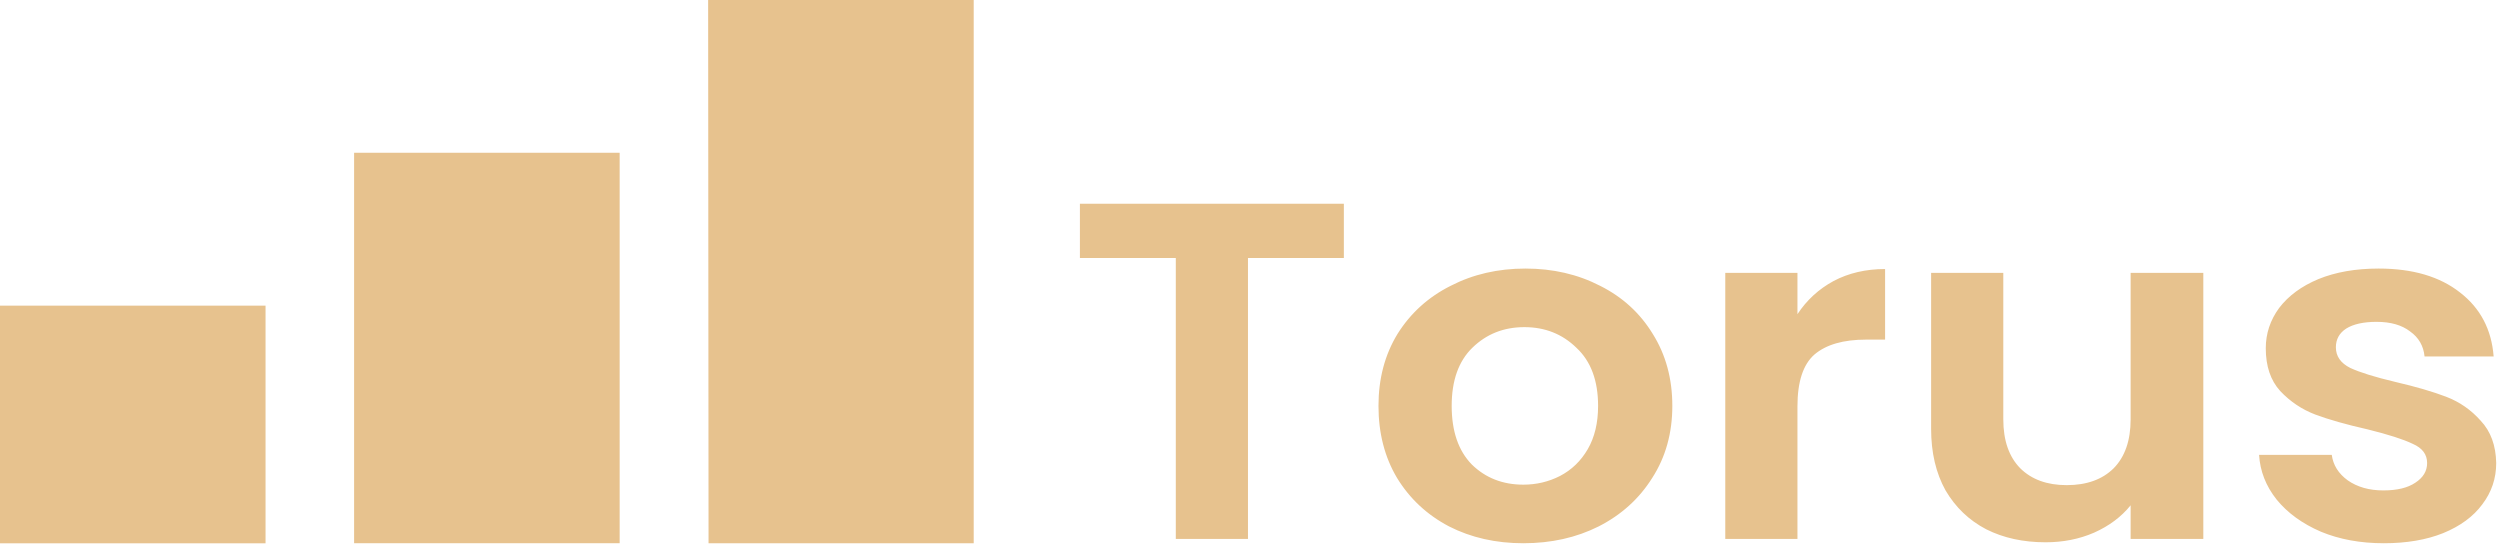
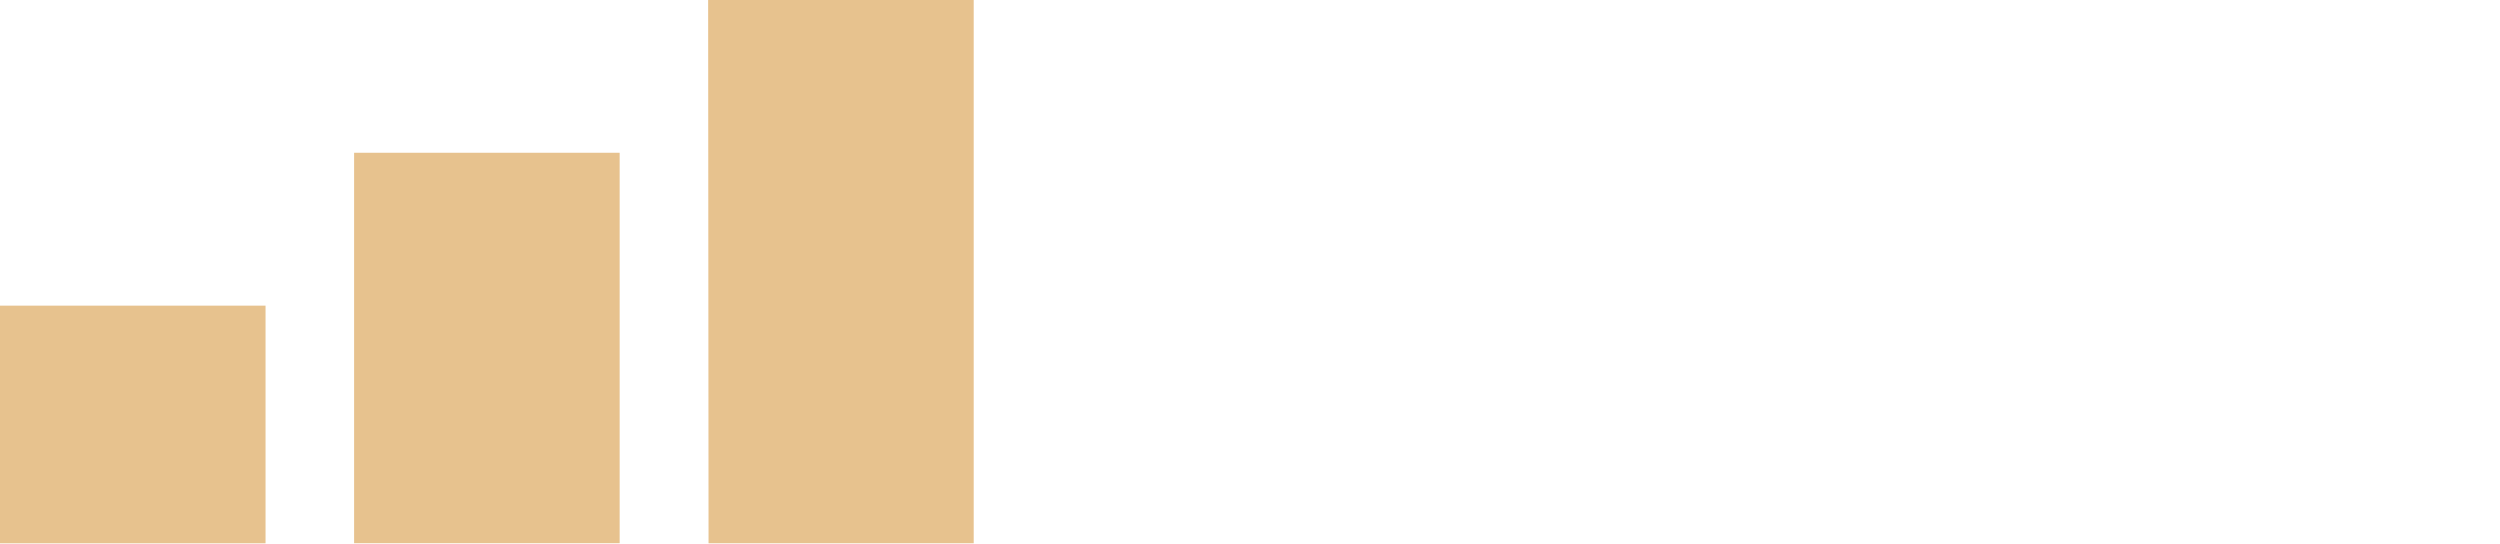
<svg xmlns="http://www.w3.org/2000/svg" viewBox="0 0 147.026 32" fill="none">
  <path d="M15.617 17.975H0V31.952H15.617V17.975Z" fill="#E7C28E" />
  <path d="M36.442 8.984H20.825V31.947H36.442V8.984Z" fill="#E7C28E" />
  <path d="M41.646 0L41.67 31.948H57.264V0H41.646Z" fill="#E7C28E" />
-   <path d="M79.033 11.981V15.172H73.394V31.694H69.149V15.172H63.51V11.981H79.033ZM89.588 31.948C87.971 31.948 86.516 31.619 85.222 30.96C83.929 30.282 82.908 29.331 82.16 28.107C81.432 26.884 81.069 25.472 81.069 23.871C81.069 22.27 81.443 20.858 82.19 19.635C82.959 18.411 83.999 17.469 85.313 16.81C86.627 16.132 88.093 15.794 89.71 15.794C91.327 15.794 92.792 16.132 94.106 16.81C95.42 17.469 96.451 18.411 97.198 19.635C97.966 20.858 98.35 22.27 98.35 23.871C98.35 25.472 97.956 26.884 97.168 28.107C96.4 29.331 95.349 30.282 94.015 30.96C92.701 31.619 91.225 31.948 89.588 31.948ZM89.588 28.503C90.356 28.503 91.074 28.333 91.741 27.994C92.428 27.636 92.974 27.11 93.378 26.413C93.782 25.716 93.984 24.869 93.984 23.871C93.984 22.383 93.56 21.244 92.711 20.454C91.882 19.644 90.862 19.239 89.649 19.239C88.436 19.239 87.416 19.644 86.587 20.454C85.778 21.244 85.374 22.383 85.374 23.871C85.374 25.358 85.768 26.507 86.556 27.316C87.365 28.107 88.375 28.503 89.588 28.503ZM105.709 18.477C106.254 17.648 106.962 16.999 107.831 16.528C108.72 16.057 109.731 15.822 110.863 15.822V19.973H109.741C108.407 19.973 107.396 20.265 106.709 20.849C106.042 21.433 105.709 22.449 105.709 23.899V31.694H101.464V16.048H105.709V18.477ZM129.578 16.048V31.694H125.303V29.717C124.757 30.395 124.04 30.931 123.151 31.327C122.282 31.704 121.331 31.892 120.301 31.892C118.987 31.892 117.825 31.638 116.814 31.129C115.803 30.602 115.005 29.839 114.419 28.842C113.853 27.825 113.57 26.62 113.57 25.227V16.048H117.815V24.662C117.815 25.904 118.148 26.865 118.815 27.542C119.482 28.201 120.392 28.531 121.544 28.531C122.716 28.531 123.636 28.201 124.303 27.542C124.97 26.865 125.303 25.904 125.303 24.662V16.048H129.578ZM140.194 31.948C138.819 31.948 137.586 31.722 136.495 31.27C135.403 30.8 134.534 30.169 133.888 29.378C133.261 28.588 132.917 27.712 132.857 26.752H137.132C137.213 27.354 137.526 27.853 138.071 28.249C138.637 28.644 139.335 28.842 140.164 28.842C140.972 28.842 141.598 28.691 142.043 28.39C142.508 28.089 142.74 27.703 142.74 27.232C142.74 26.723 142.458 26.347 141.892 26.102C141.346 25.838 140.467 25.556 139.254 25.255C138.001 24.972 136.97 24.681 136.161 24.379C135.373 24.078 134.686 23.617 134.1 22.995C133.534 22.374 133.251 21.536 133.251 20.482C133.251 19.616 133.514 18.825 134.039 18.109C134.585 17.394 135.353 16.829 136.343 16.415C137.354 16.001 138.536 15.794 139.89 15.794C141.892 15.794 143.488 16.264 144.681 17.206C145.873 18.128 146.53 19.38 146.652 20.962H142.589C142.528 20.341 142.245 19.851 141.74 19.493C141.255 19.117 140.598 18.928 139.769 18.928C139.001 18.928 138.405 19.06 137.98 19.324C137.576 19.587 137.374 19.955 137.374 20.425C137.374 20.953 137.657 21.357 138.223 21.64C138.789 21.903 139.668 22.176 140.861 22.459C142.073 22.741 143.074 23.033 143.862 23.334C144.65 23.636 145.328 24.106 145.894 24.746C146.48 25.368 146.783 26.196 146.803 27.232C146.803 28.135 146.53 28.945 145.985 29.661C145.459 30.376 144.691 30.941 143.68 31.355C142.69 31.751 141.528 31.948 140.194 31.948Z" fill="#E7C28E" />
</svg>